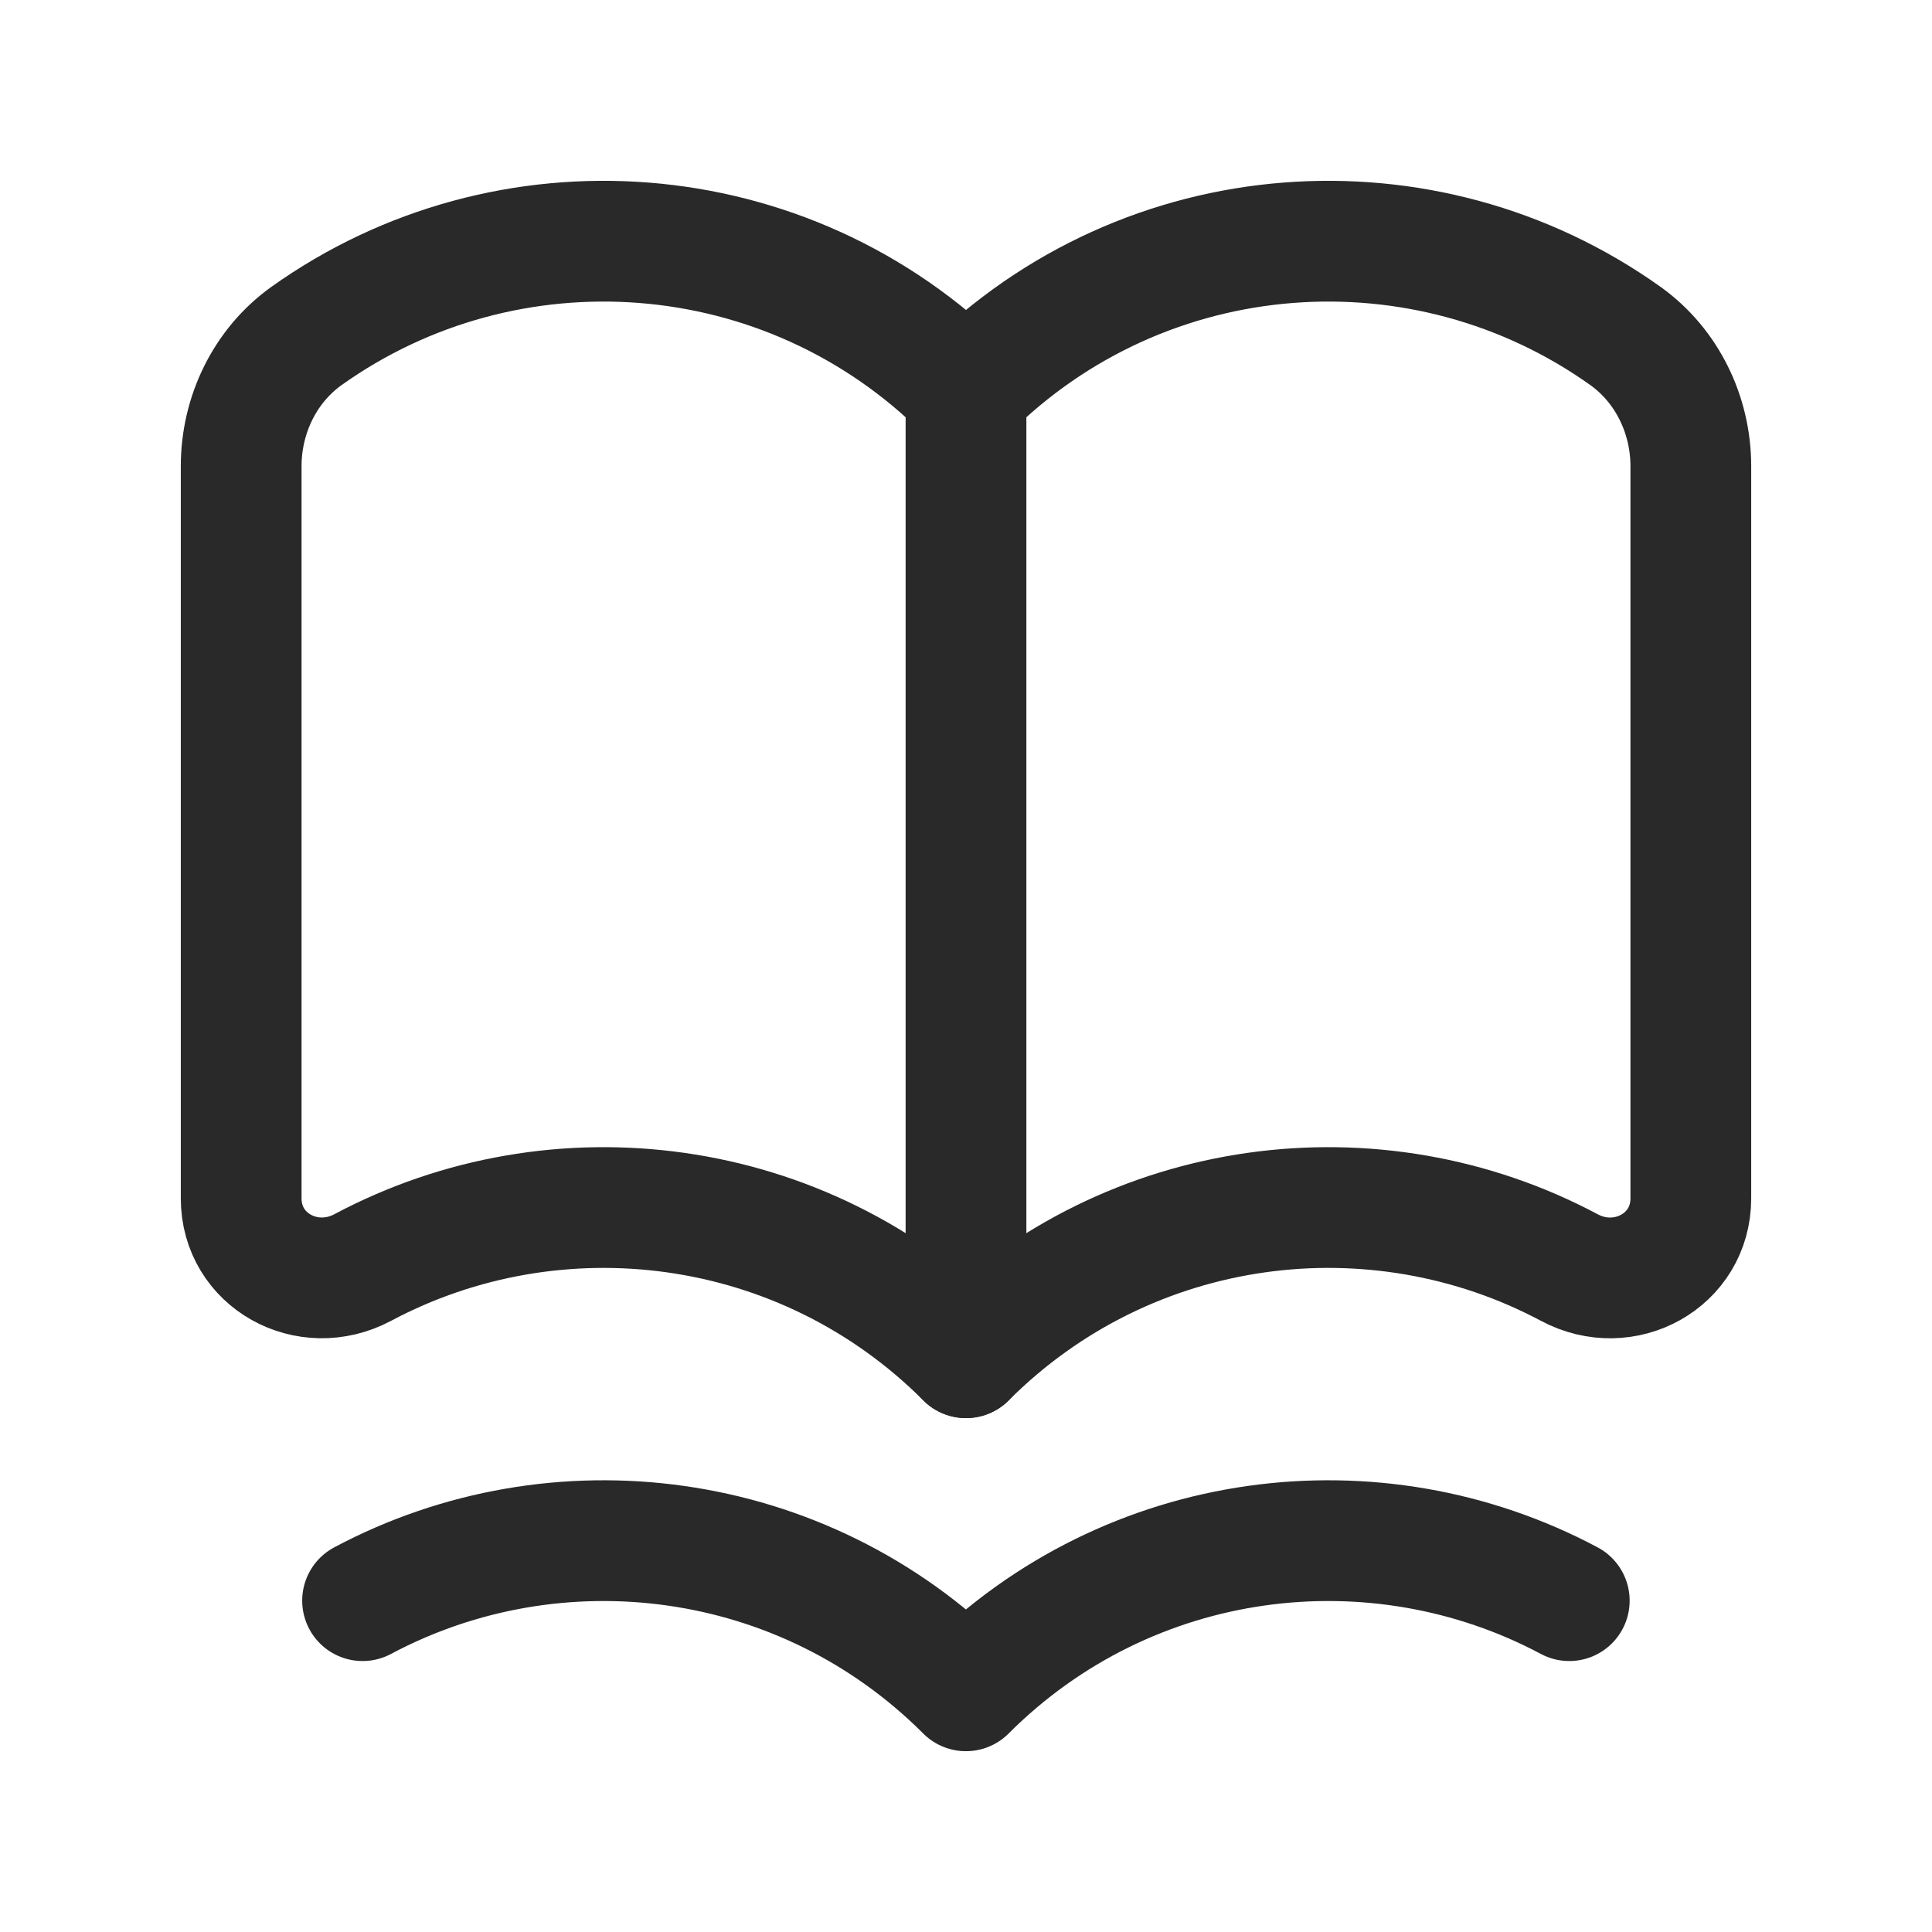
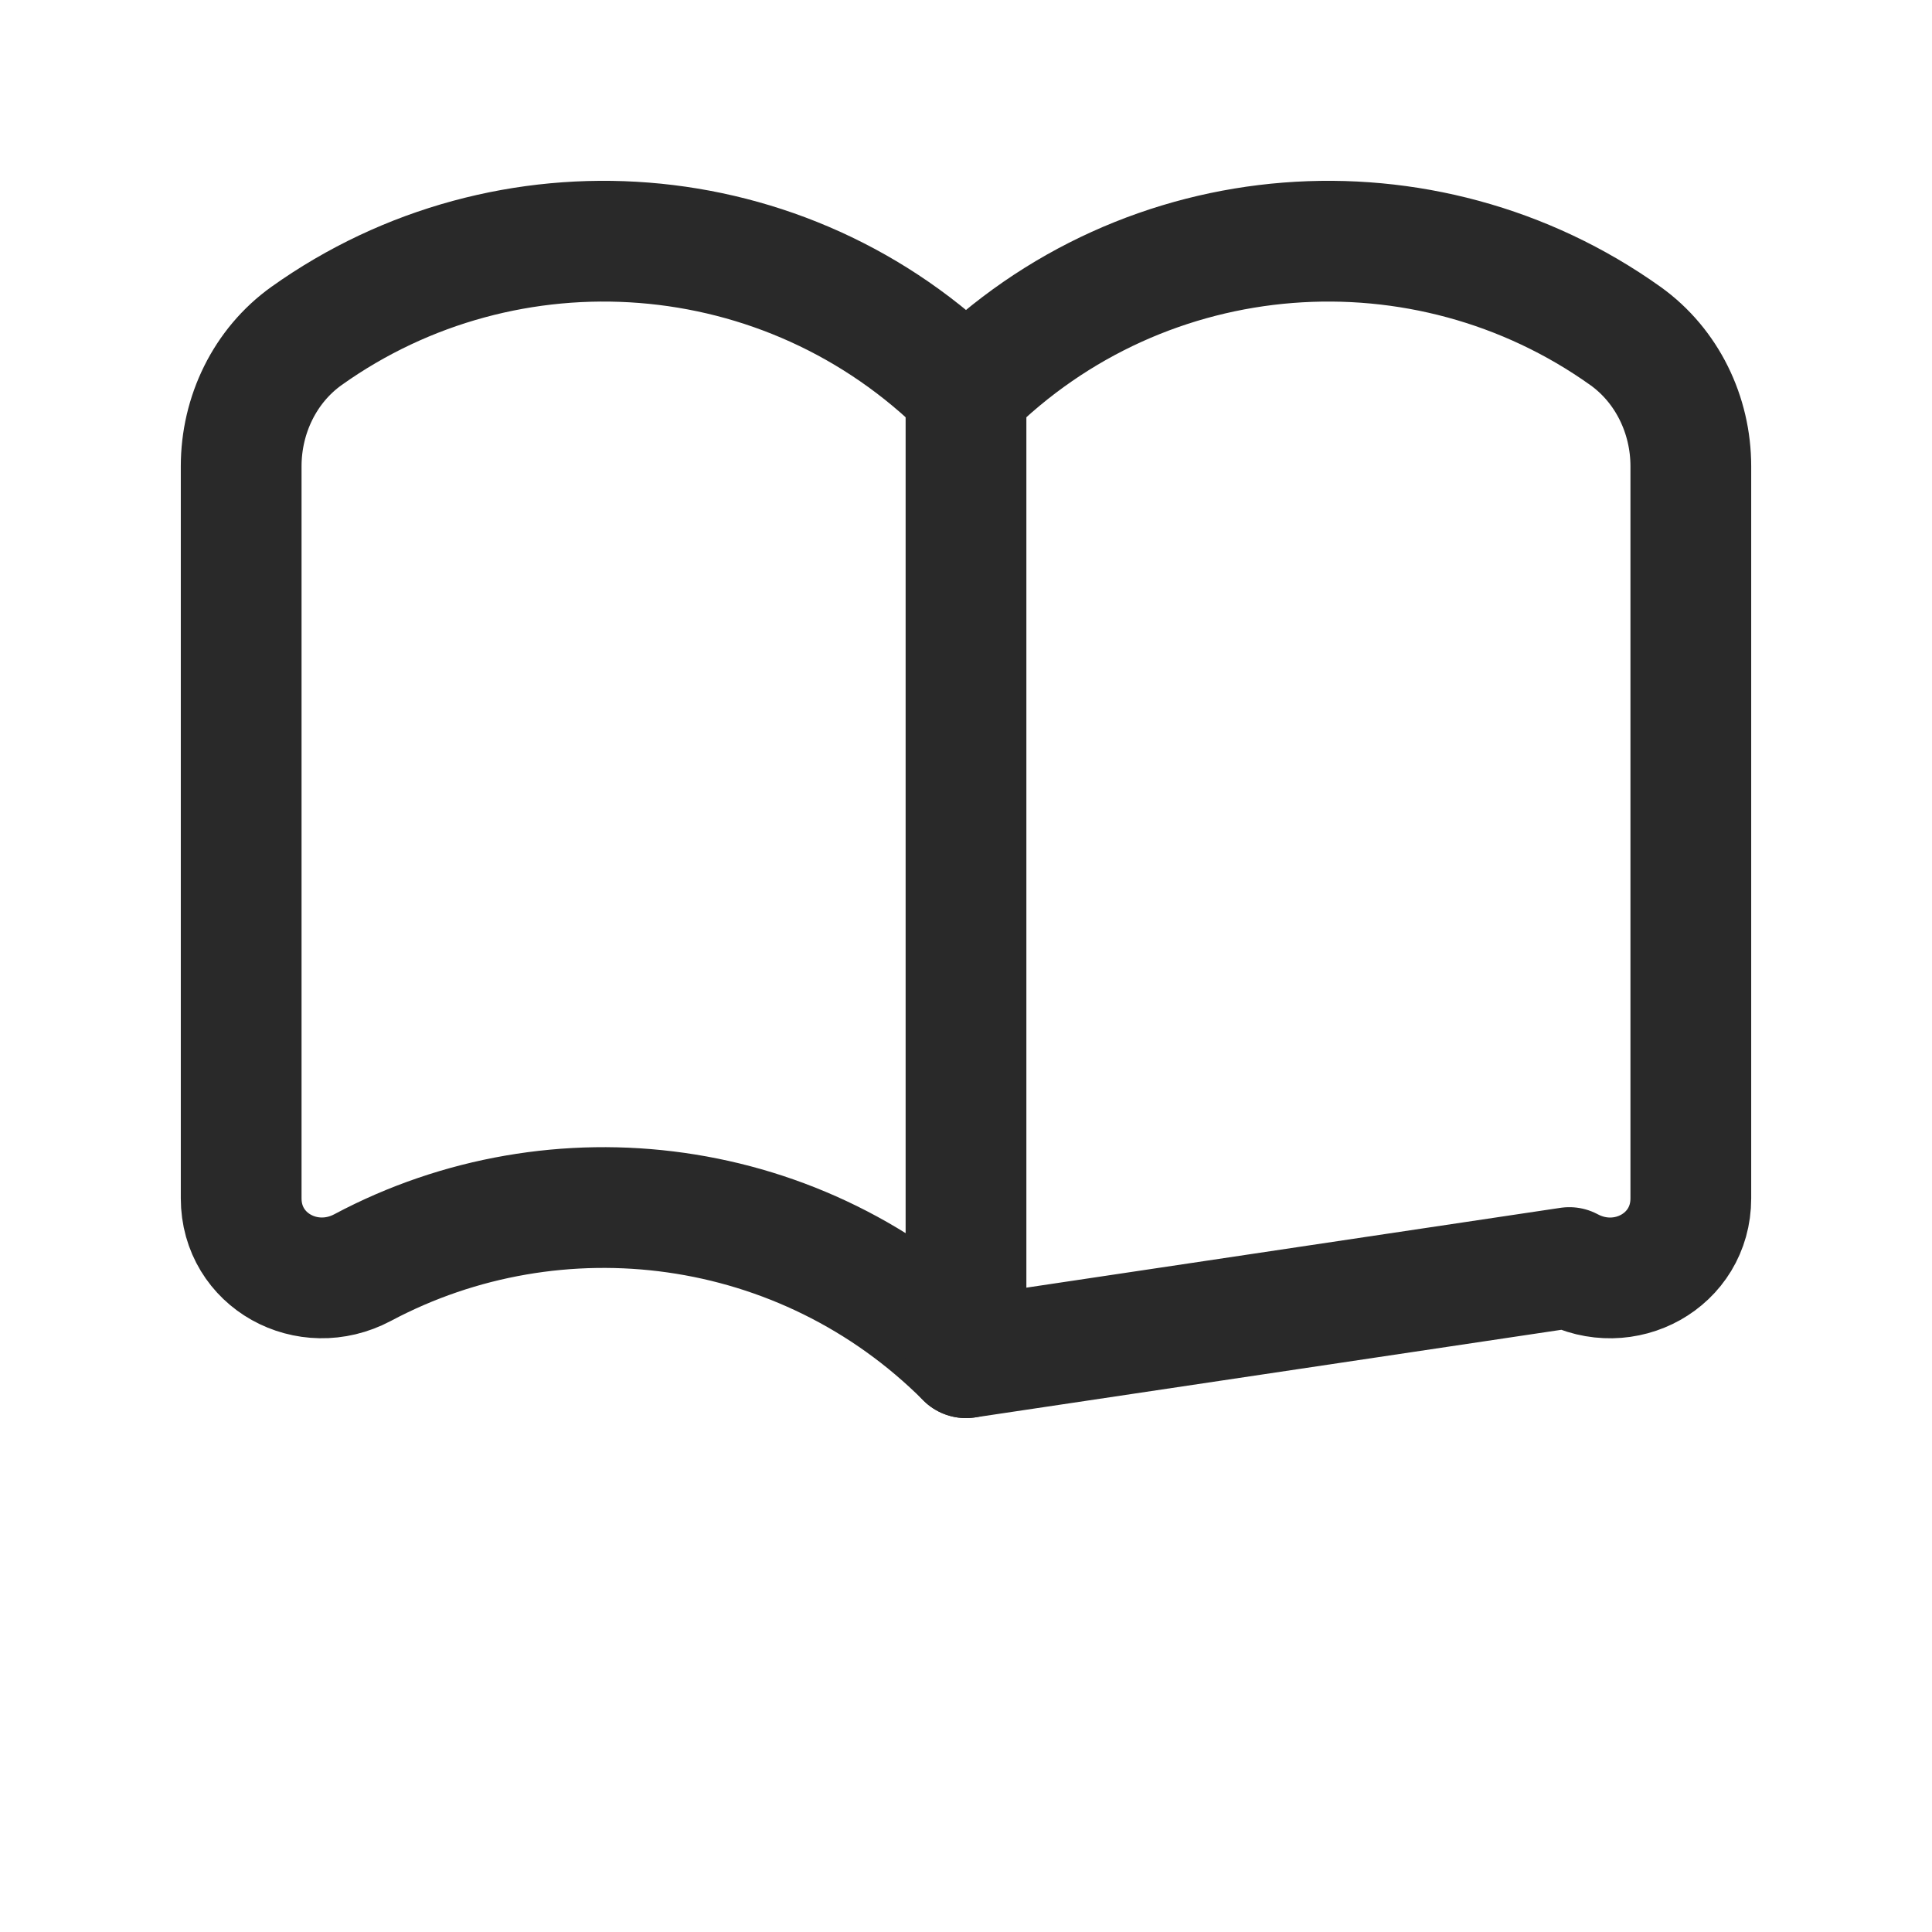
<svg xmlns="http://www.w3.org/2000/svg" width="24" height="24" viewBox="0 0 24 24" fill="none">
-   <path fill-rule="evenodd" clip-rule="evenodd" d="M12 16.866C9.971 14.836 6.913 14.463 4.505 15.746C3.821 16.11 2.996 15.661 2.996 14.887V5.791C2.996 5.155 3.29 4.543 3.808 4.173C6.294 2.401 9.769 2.63 12 4.861C14.231 2.63 17.705 2.401 20.191 4.173C20.709 4.543 21.004 5.155 21.004 5.791V14.887C21.004 15.661 20.178 16.111 19.495 15.746C17.087 14.463 14.029 14.836 12 16.866Z" stroke="#292929" stroke-width="1.5" stroke-linecap="round" stroke-linejoin="round" />
-   <path d="M4.504 19.884C6.912 18.601 9.97 18.974 11.999 21.004C14.028 18.974 17.086 18.601 19.494 19.884" stroke="#292929" stroke-width="1.5" stroke-linecap="round" stroke-linejoin="round" />
+   <path fill-rule="evenodd" clip-rule="evenodd" d="M12 16.866C9.971 14.836 6.913 14.463 4.505 15.746C3.821 16.11 2.996 15.661 2.996 14.887V5.791C2.996 5.155 3.29 4.543 3.808 4.173C6.294 2.401 9.769 2.63 12 4.861C14.231 2.63 17.705 2.401 20.191 4.173C20.709 4.543 21.004 5.155 21.004 5.791V14.887C21.004 15.661 20.178 16.111 19.495 15.746Z" stroke="#292929" stroke-width="1.5" stroke-linecap="round" stroke-linejoin="round" />
  <path d="M12 16.866V4.861" stroke="#292929" stroke-width="1.5" stroke-linecap="round" stroke-linejoin="round" />
</svg>